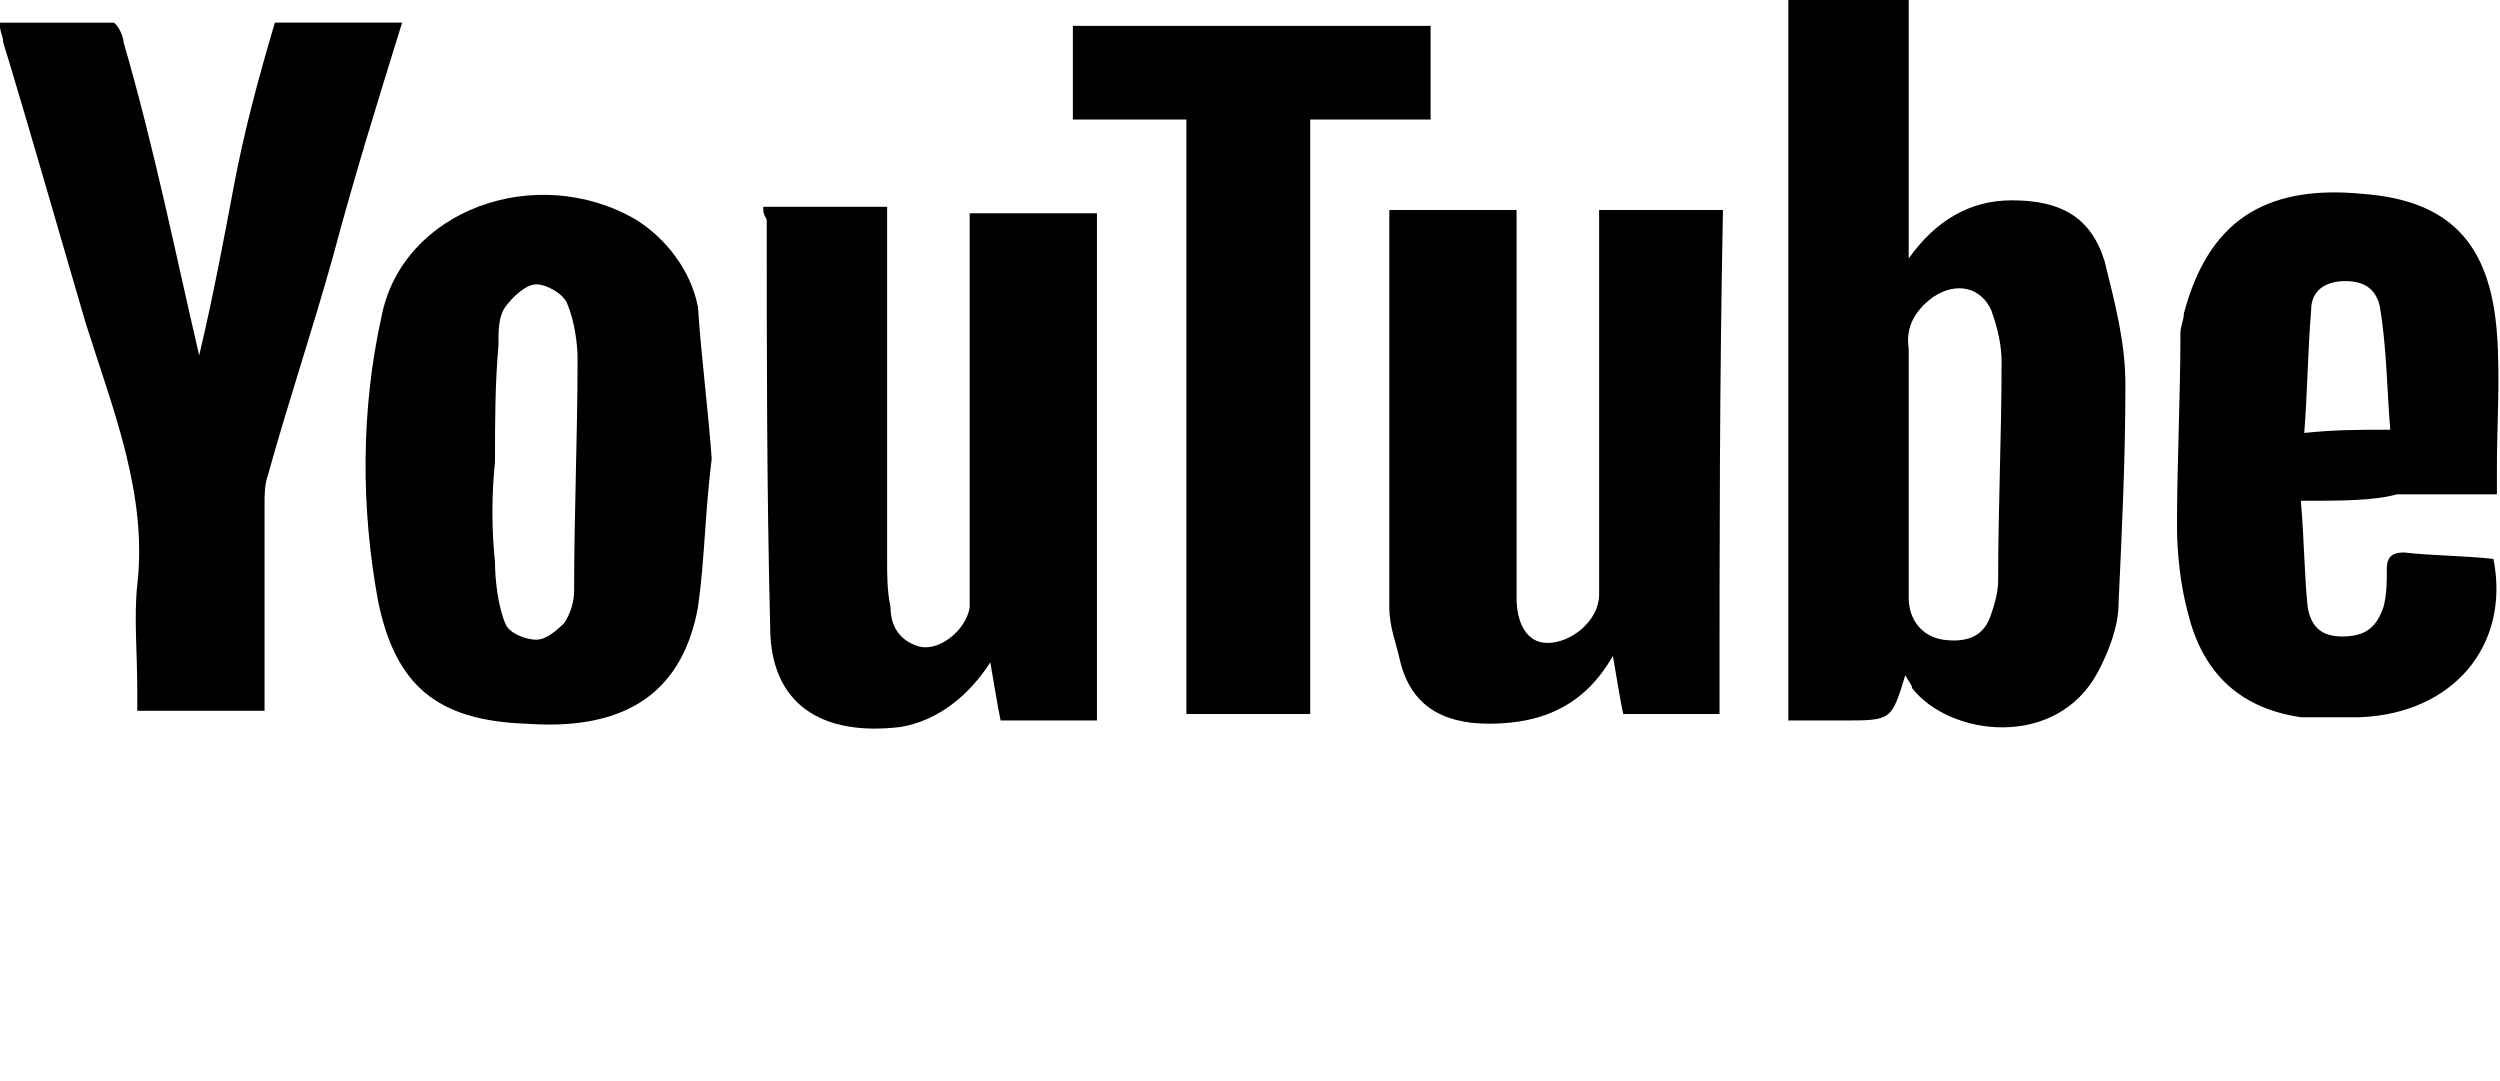
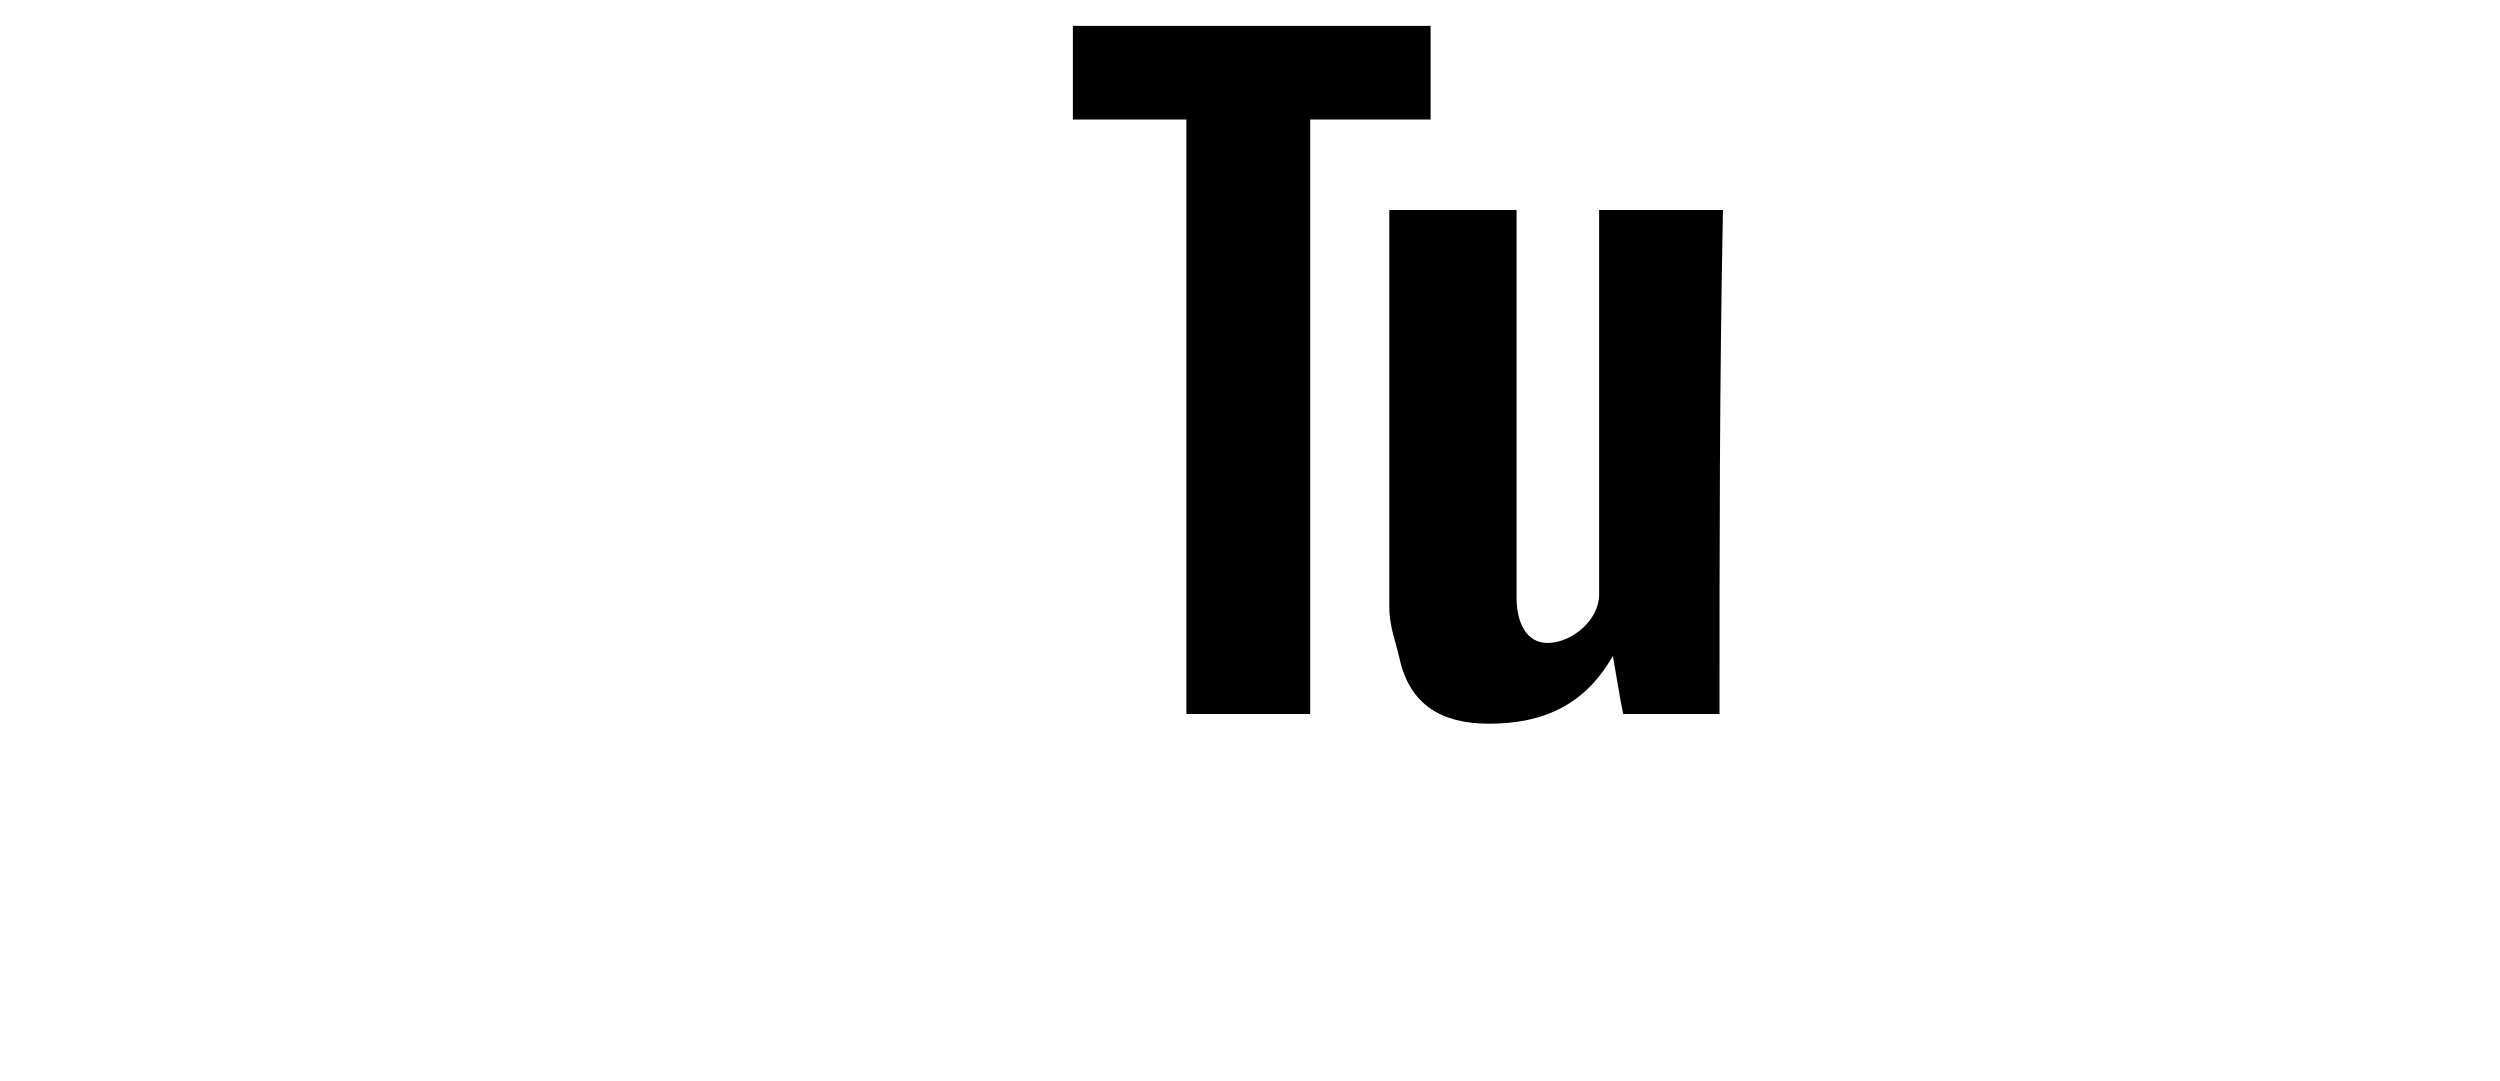
<svg xmlns="http://www.w3.org/2000/svg" xmlns:ns1="http://sodipodi.sourceforge.net/DTD/sodipodi-0.dtd" xmlns:ns2="http://www.inkscape.org/namespaces/inkscape" version="1.1" id="Ebene_1" x="0px" y="0px" viewBox="0 0 69.411 30" xml:space="preserve" ns1:docname="Logos_footer_Zeichenfläche-1-03_youtube.svg" width="69.411" height="30" ns2:version="1.0.1 (c497b03c, 2020-09-10)">
  <defs id="defs97" />
  <g id="g92" transform="matrix(0.955,0,0,0.897,-16.339,-12.109)">
-     <path d="m 72.5,34.4 c -0.4,1.4 -0.4,1.4 -1.8,1.4 -0.5,0 -1,0 -1.6,0 0,-7.4 0,-14.9 0,-22.3 1.2,0 2.3,0 3.5,0 0,2.6 0,5.1 0,8 0.8,-1.2 1.8,-1.8 3,-1.8 1.4,0 2.3,0.5 2.7,1.9 0.3,1.3 0.6,2.5 0.6,3.8 0,2.3 -0.1,4.5 -0.2,6.8 0,0.7 -0.3,1.5 -0.6,2.1 -1.2,2.4 -4.3,2 -5.4,0.5 0,-0.1 -0.1,-0.2 -0.2,-0.4 z M 72.6,28 c 0,1.4 0,2.7 0,4 0,0.7 0.4,1.2 1,1.3 0.7,0.1 1.2,-0.1 1.4,-0.8 0.1,-0.3 0.2,-0.7 0.2,-1 0,-2.3 0.1,-4.5 0.1,-6.8 0,-0.5 -0.1,-1 -0.3,-1.6 -0.3,-0.7 -1,-0.9 -1.7,-0.4 -0.5,0.4 -0.8,0.9 -0.7,1.6 0,1.2 0,2.4 0,3.7 z" id="path78" />
-     <path d="m 39.3,19.9 c 1.2,0 2.3,0 3.6,0 0,0.3 0,0.5 0,0.8 0,3.3 0,6.8 0,10.2 0,0.4 0,0.9 0.1,1.4 0,0.5 0.2,1 0.8,1.2 0.6,0.2 1.4,-0.5 1.5,-1.2 0,-0.2 0,-0.4 0,-0.5 0,-3.7 0,-7.2 0,-10.9 0,-0.2 0,-0.5 0,-0.8 1.3,0 2.4,0 3.7,0 0,5.2 0,10.5 0,15.7 -0.9,0 -1.9,0 -2.8,0 C 46.1,35.3 46,34.6 45.9,34 45.3,35 44.4,35.8 43.3,36 41,36.3 39.5,35.3 39.5,32.9 39.4,28.7 39.4,24.5 39.4,20.3 39.3,20.1 39.3,20.1 39.3,19.9 Z" id="path80" />
    <path d="m 67.1,35.6 c -0.9,0 -1.9,0 -2.8,0 -0.1,-0.5 -0.2,-1.2 -0.3,-1.8 -0.8,1.5 -2,2.1 -3.6,2.1 -1.4,0 -2.3,-0.6 -2.6,-2 -0.1,-0.5 -0.3,-1 -0.3,-1.6 0,-4 0,-8.1 0,-12 0,-0.1 0,-0.2 0,-0.3 1.2,0 2.4,0 3.7,0 0,0.2 0,0.5 0,0.7 0,3.6 0,7.2 0,10.8 0,0.2 0,0.3 0,0.5 0,0.8 0.3,1.4 0.9,1.4 0.7,0 1.5,-0.7 1.5,-1.5 0,-3.7 0,-7.3 0,-11.1 0,-0.3 0,-0.5 0,-0.8 1.3,0 2.4,0 3.6,0 -0.1,5.3 -0.1,10.4 -0.1,15.6 z" id="path82" />
-     <path d="m 37.8,27.7 c -0.2,1.7 -0.2,3.1 -0.4,4.6 -0.5,2.9 -2.4,3.8 -5,3.6 -2.6,-0.1 -3.8,-1.2 -4.3,-3.8 -0.5,-2.9 -0.5,-5.9 0.1,-8.8 0.6,-3.3 4.5,-4.8 7.4,-3 0.9,0.6 1.6,1.6 1.8,2.7 0.1,1.6 0.3,3.2 0.4,4.7 z m -6.3,0.1 v 0 c -0.1,1 -0.1,2.1 0,3.1 0,0.6 0.1,1.4 0.3,1.9 0.1,0.3 0.6,0.5 0.9,0.5 0.3,0 0.6,-0.3 0.8,-0.5 0.2,-0.3 0.3,-0.7 0.3,-1 0,-2.4 0.1,-4.8 0.1,-7.2 0,-0.5 -0.1,-1.2 -0.3,-1.7 -0.1,-0.3 -0.6,-0.6 -0.9,-0.6 -0.3,0 -0.7,0.4 -0.9,0.7 -0.2,0.3 -0.2,0.7 -0.2,1.2 -0.1,1.2 -0.1,2.4 -0.1,3.6 z" id="path84" />
-     <path d="m 22.9,24.5 c 0.4,-1.8 0.7,-3.5 1,-5.2 0.3,-1.7 0.7,-3.3 1.2,-5.1 1.3,0 2.4,0 3.7,0 -0.7,2.4 -1.4,4.8 -2,7.2 -0.6,2.3 -1.3,4.5 -1.9,6.8 -0.1,0.3 -0.1,0.6 -0.1,0.9 0,2.1 0,4.2 0,6.4 -1.2,0 -2.4,0 -3.7,0 0,-0.2 0,-0.4 0,-0.6 0,-1.2 -0.1,-2.3 0,-3.3 0.3,-2.8 -0.7,-5.4 -1.5,-8.1 -0.8,-2.9 -1.6,-5.9 -2.4,-8.7 0,-0.2 -0.1,-0.3 -0.1,-0.6 1.2,0 2.3,0 3.3,0 0.1,0 0.3,0.4 0.3,0.6 0.9,3.3 1.5,6.5 2.2,9.7 z" id="path86" />
-     <path d="m 84,29 c 0.1,1.2 0.1,2.3 0.2,3.3 0.1,0.6 0.4,0.9 1,0.9 0.7,0 1,-0.3 1.2,-0.9 0.1,-0.4 0.1,-0.8 0.1,-1.2 0,-0.4 0.2,-0.5 0.5,-0.5 0.8,0.1 1.8,0.1 2.6,0.2 0.5,2.7 -1.2,4.8 -3.9,4.9 -0.5,0 -1.2,0 -1.7,0 -1.9,-0.3 -2.9,-1.5 -3.3,-3.3 -0.2,-0.8 -0.3,-1.8 -0.3,-2.6 0,-2 0.1,-4 0.1,-6 0,-0.2 0.1,-0.4 0.1,-0.6 0.7,-2.8 2.3,-4 5.2,-3.7 2.5,0.2 3.7,1.5 3.9,4.3 0.1,1.4 0,2.8 0,4.2 0,0.2 0,0.5 0,0.8 -0.9,0 -2,0 -2.9,0 C 86.1,29 85.2,29 84,29 Z m 2.6,-2.2 c -0.1,-1.3 -0.1,-2.5 -0.3,-3.8 -0.1,-0.5 -0.4,-0.8 -1,-0.8 -0.6,0 -1,0.3 -1,0.9 -0.1,1.3 -0.1,2.4 -0.2,3.8 0.9,-0.1 1.6,-0.1 2.5,-0.1 z" id="path88" />
    <path d="m 55.2,35.6 c -1.3,0 -2.4,0 -3.6,0 0,-6.2 0,-12.2 0,-18.4 -1.2,0 -2.3,0 -3.3,0 0,-1 0,-2 0,-2.9 3.5,0 6.9,0 10.4,0 0,0.9 0,1.9 0,2.9 -1.2,0 -2.3,0 -3.5,0 0,6.2 0,12.3 0,18.4 z" id="path90" />
  </g>
</svg>